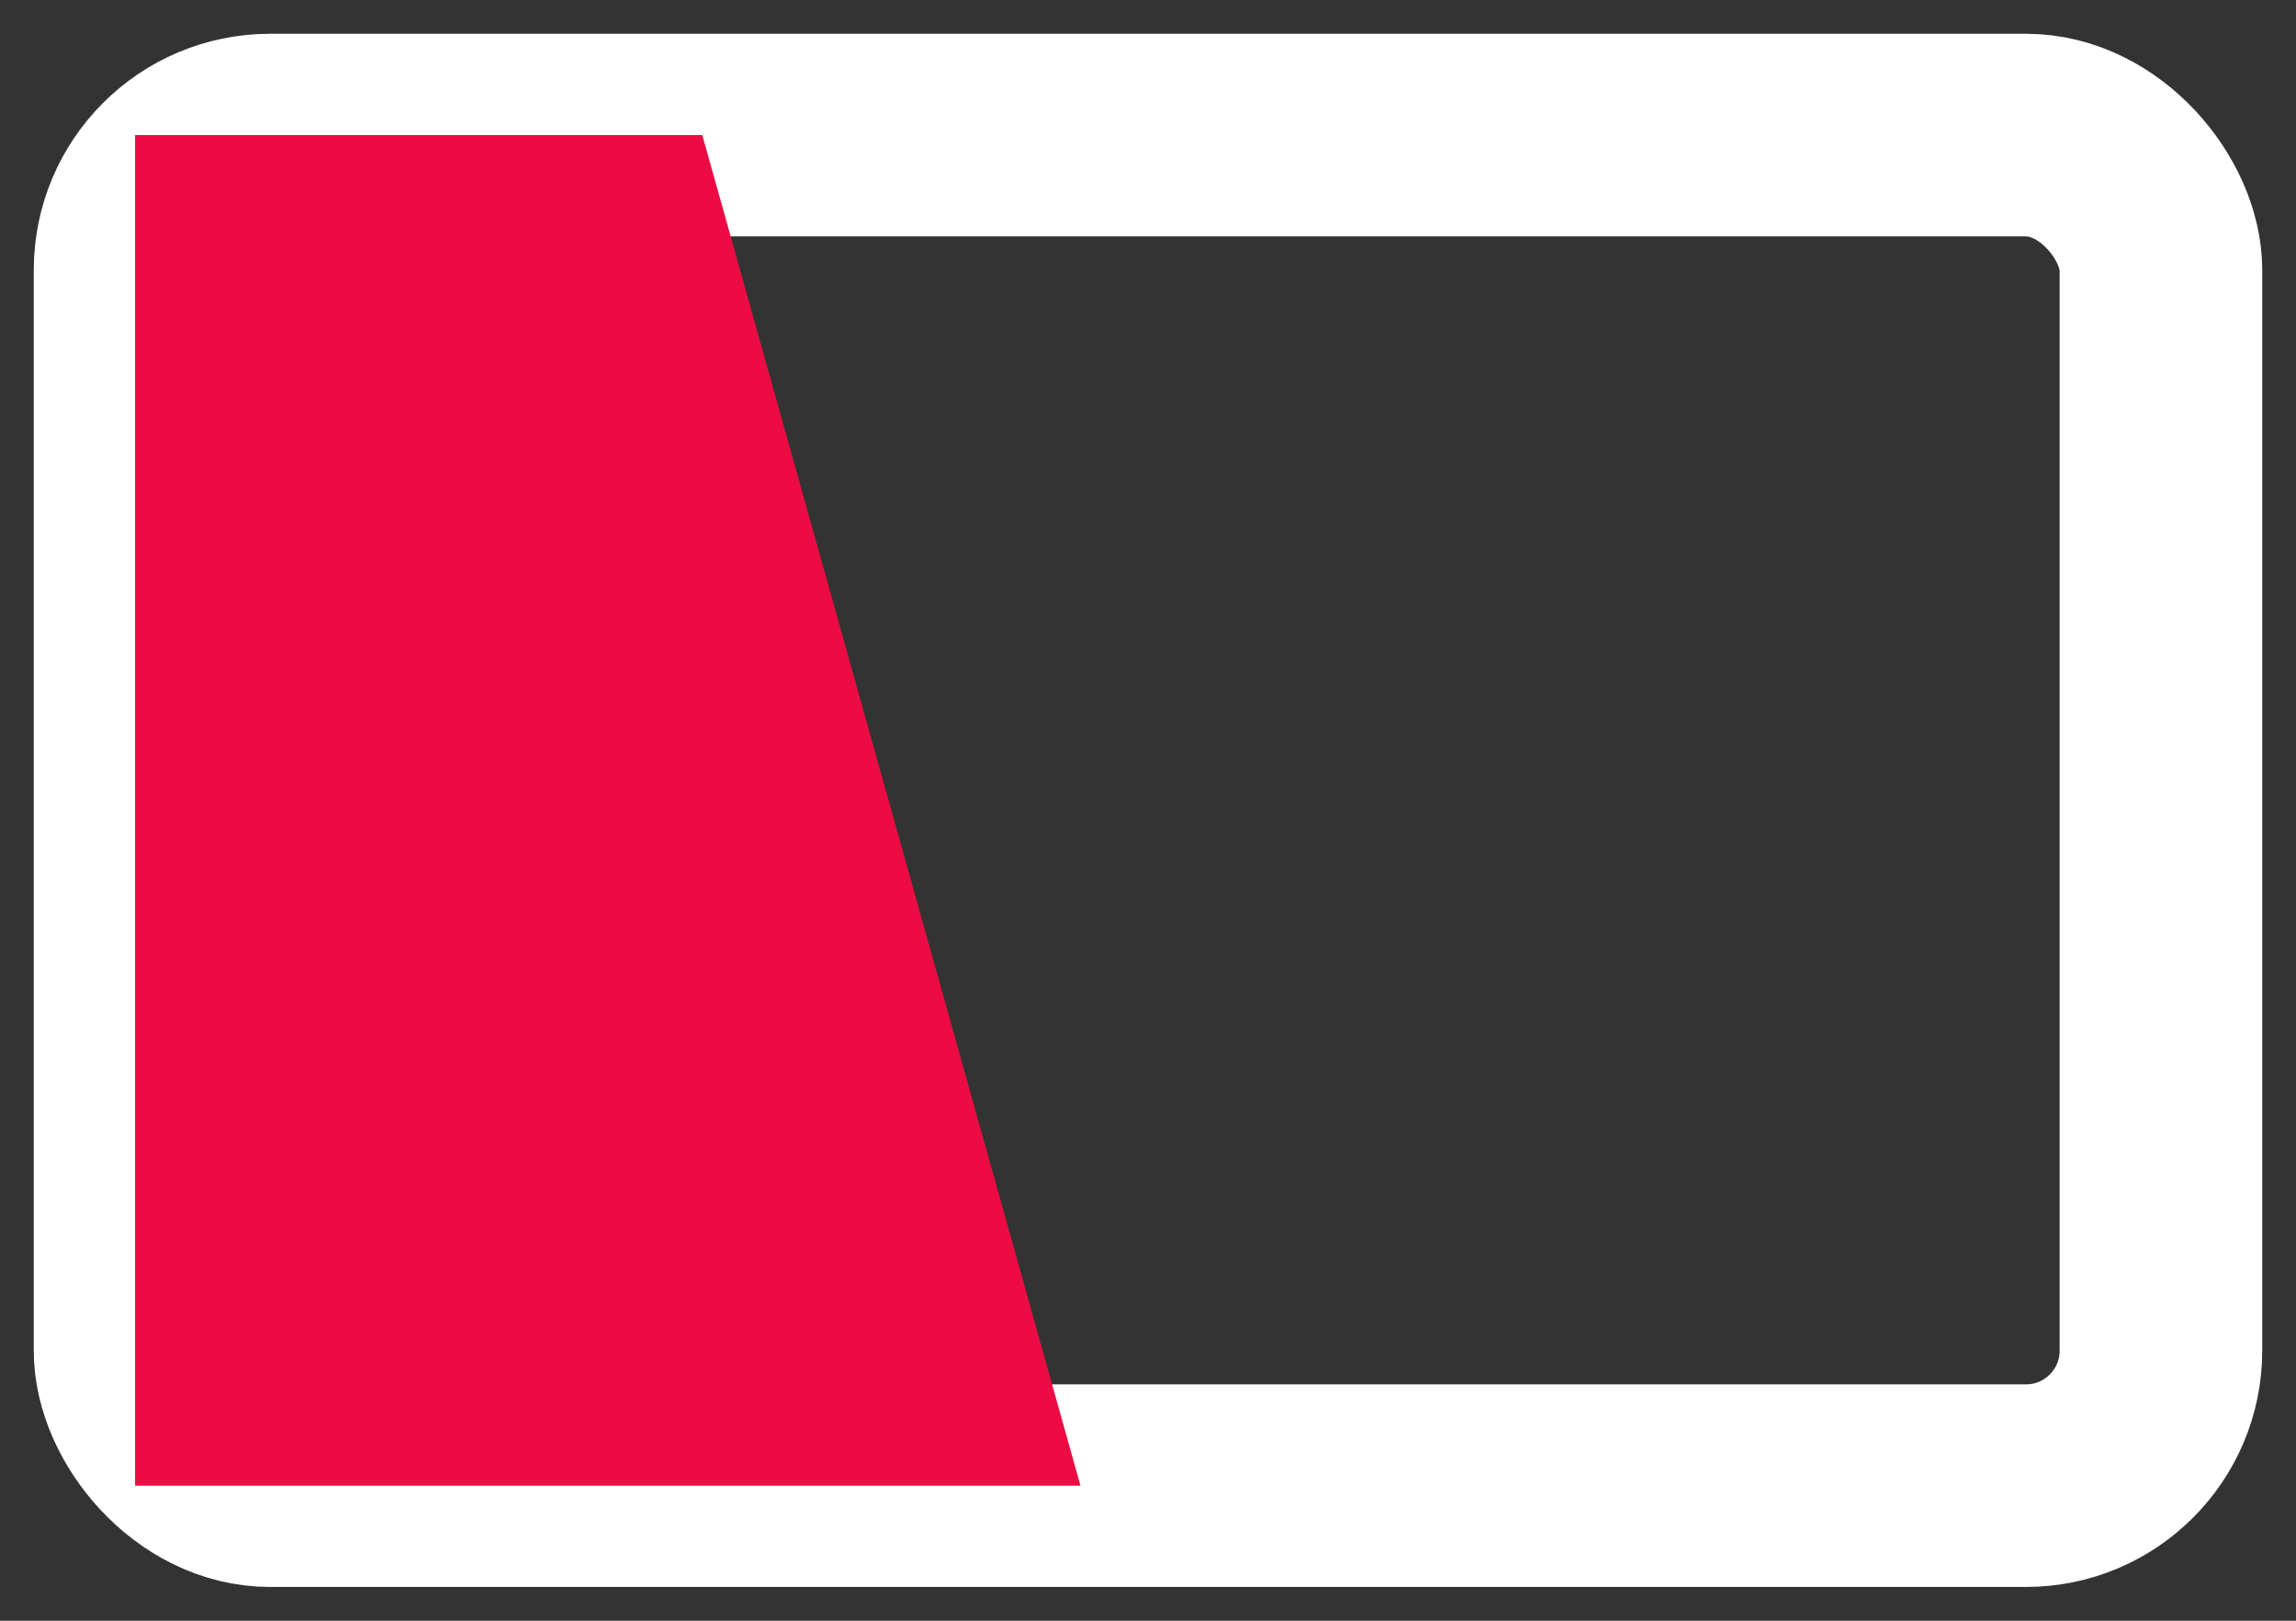
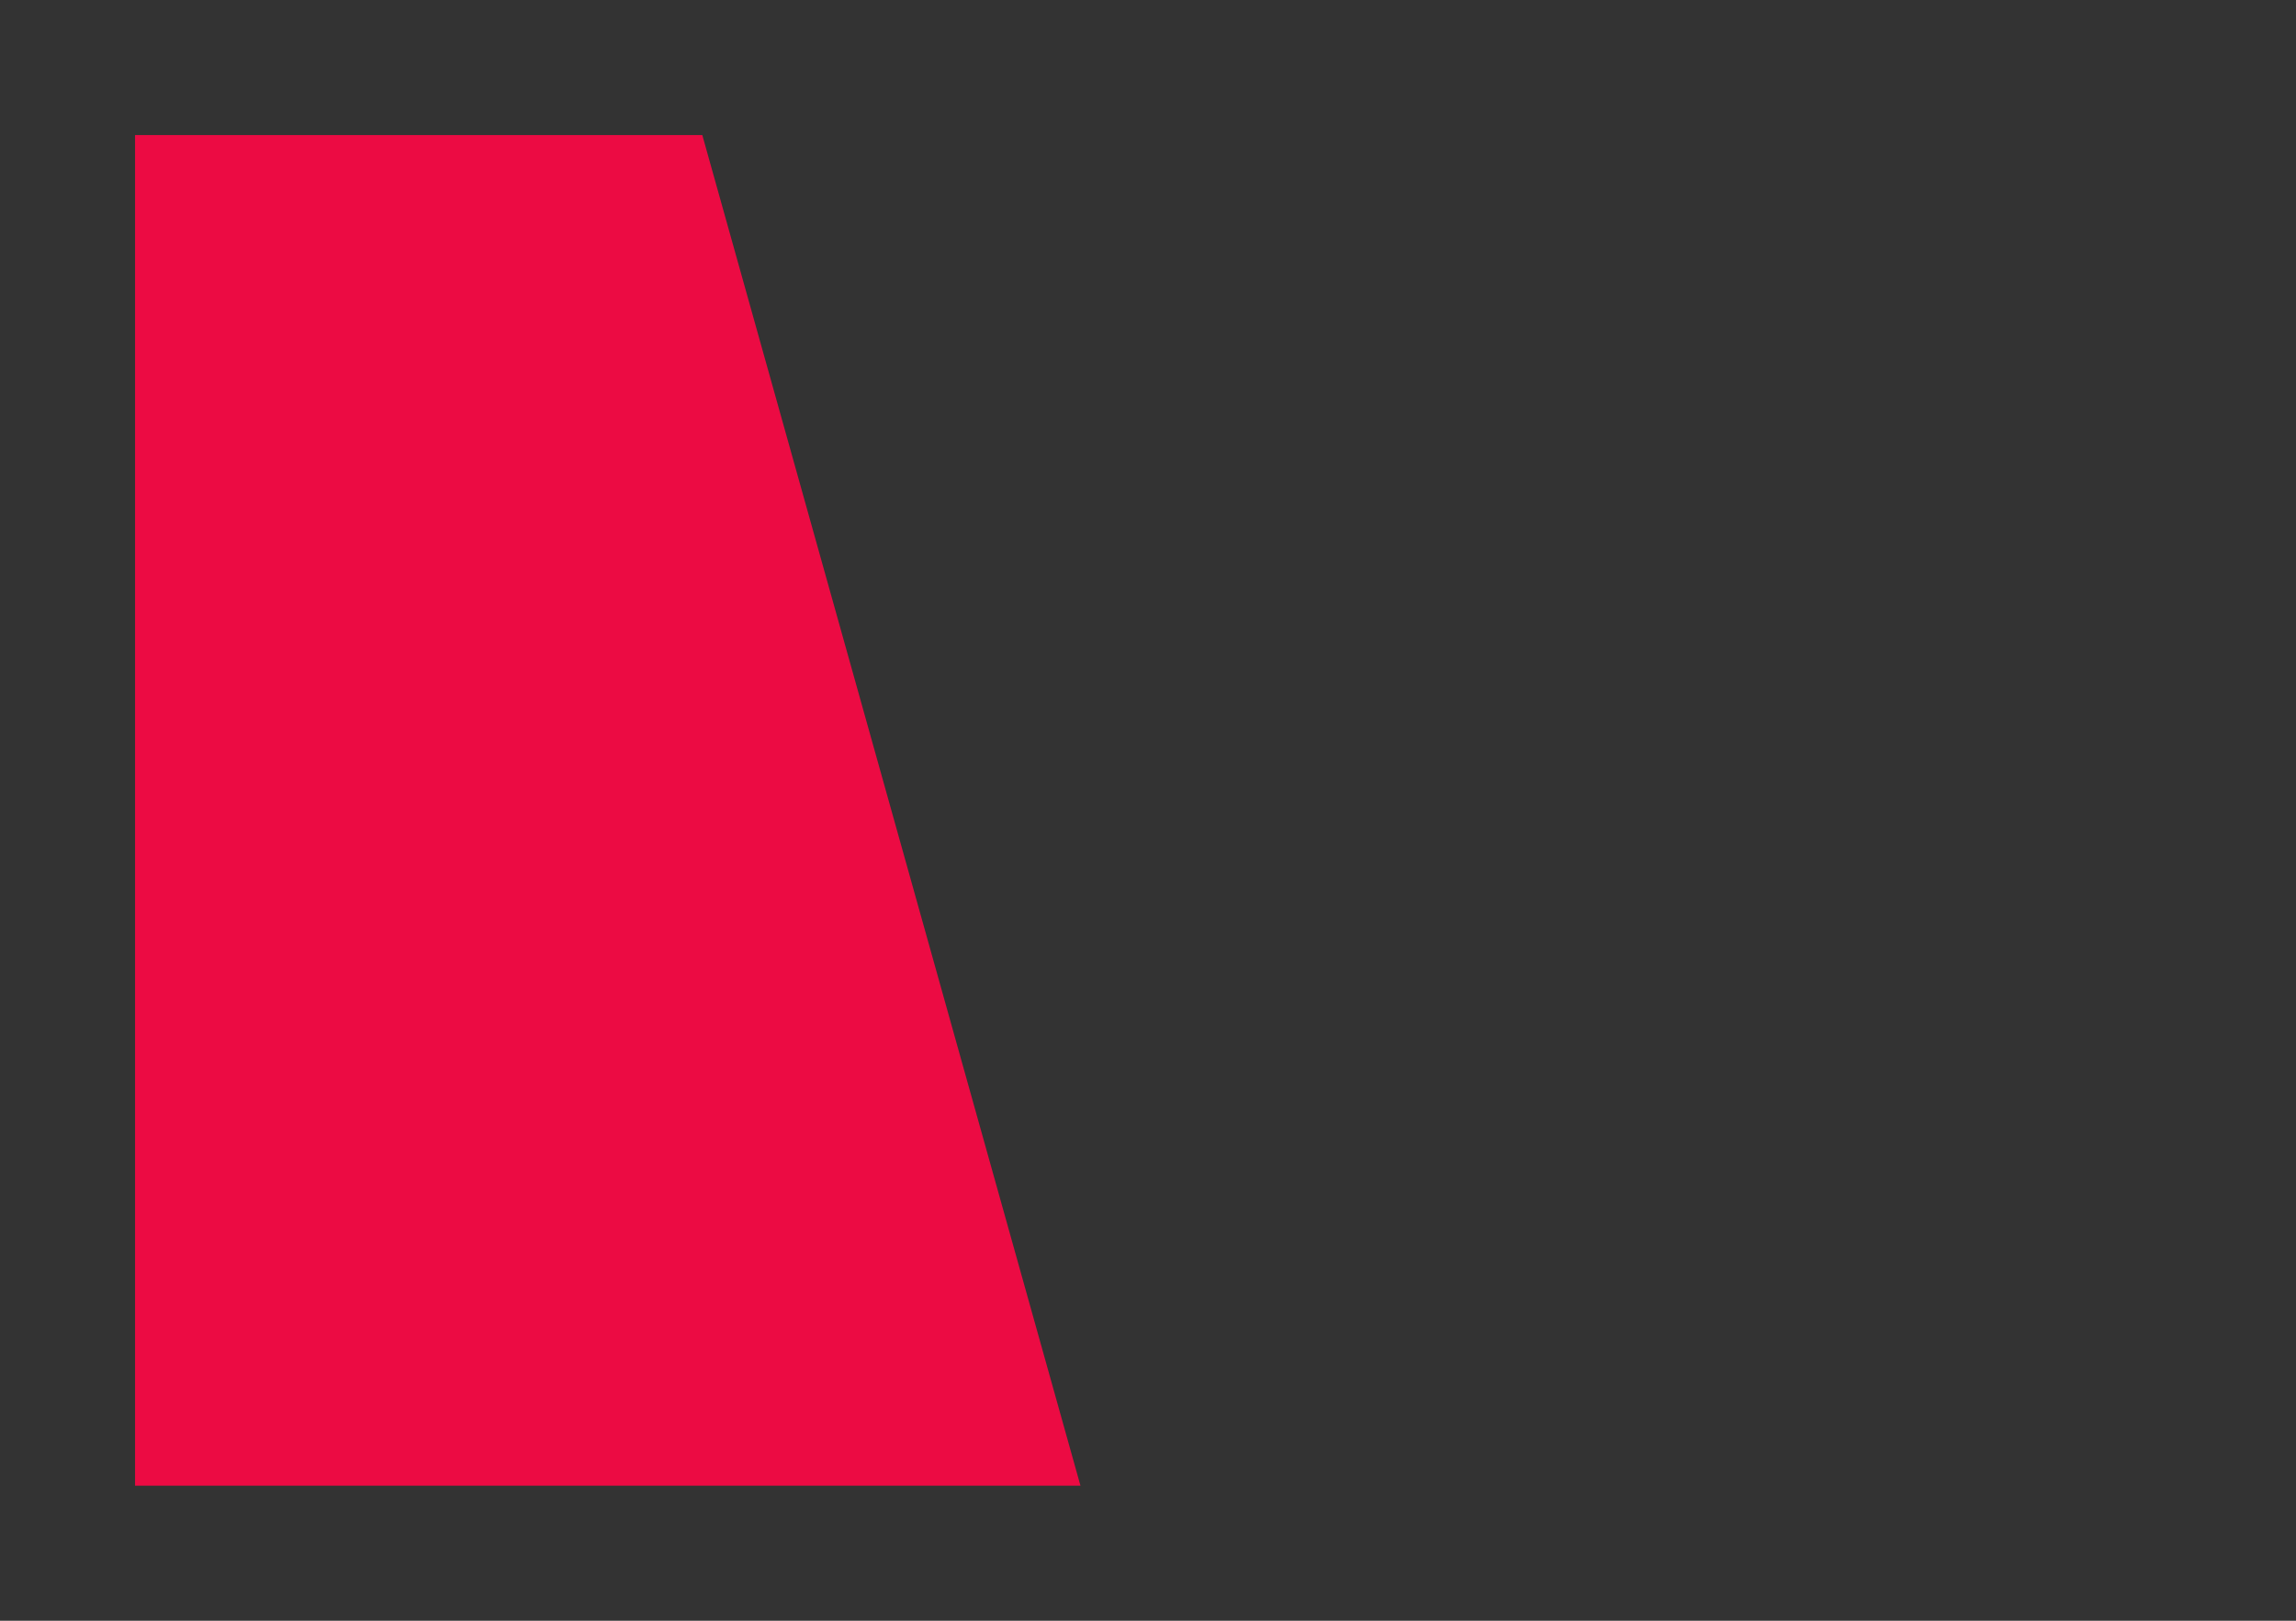
<svg xmlns="http://www.w3.org/2000/svg" width="17" height="12" viewBox="0 0 17 12" fill="none">
  <rect x="0" y="0" width="17" height="12" fill="#333333" stroke="none" />
-   <rect x="1" y="1" width="15" height="10" rx="1" stroke="white" stroke-width="1.5" />
  <path d="M1 1H5.2L8 11H1V1Z" fill="#EC0B43" />
</svg>